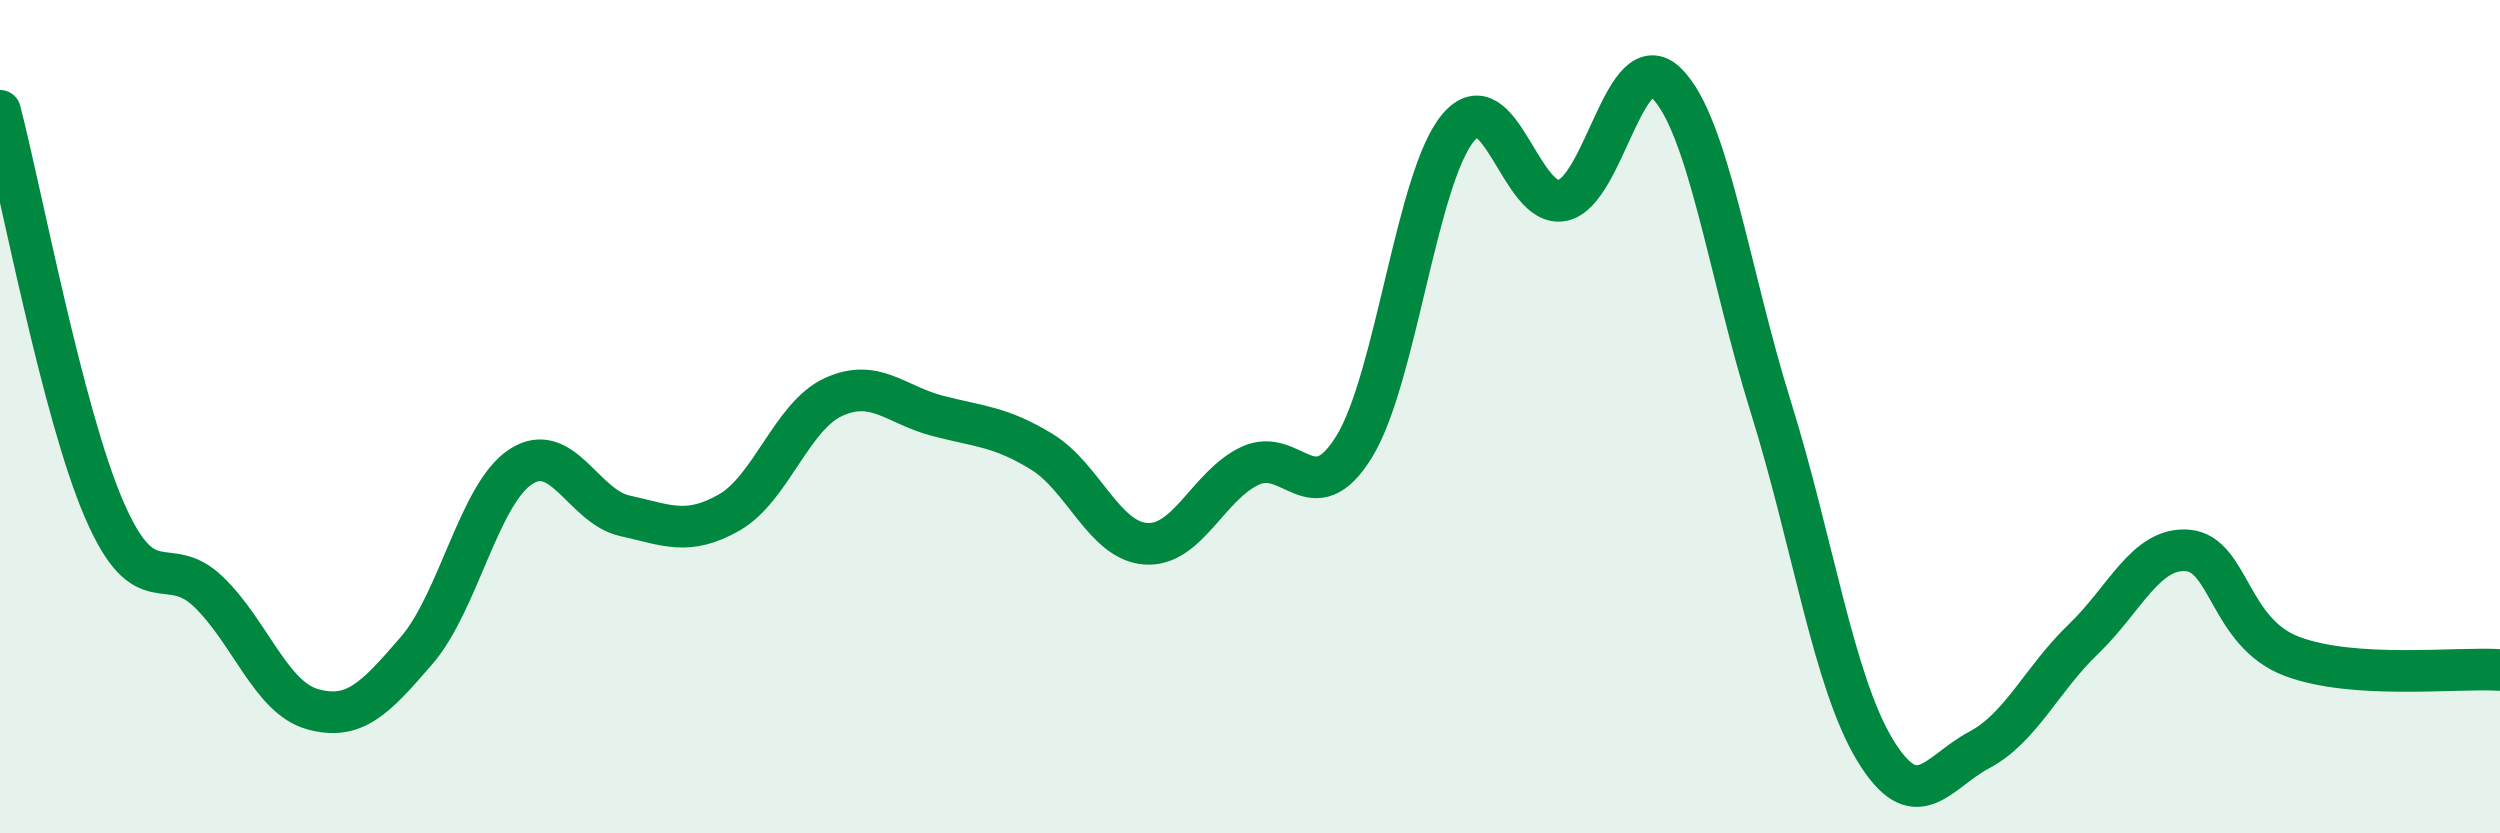
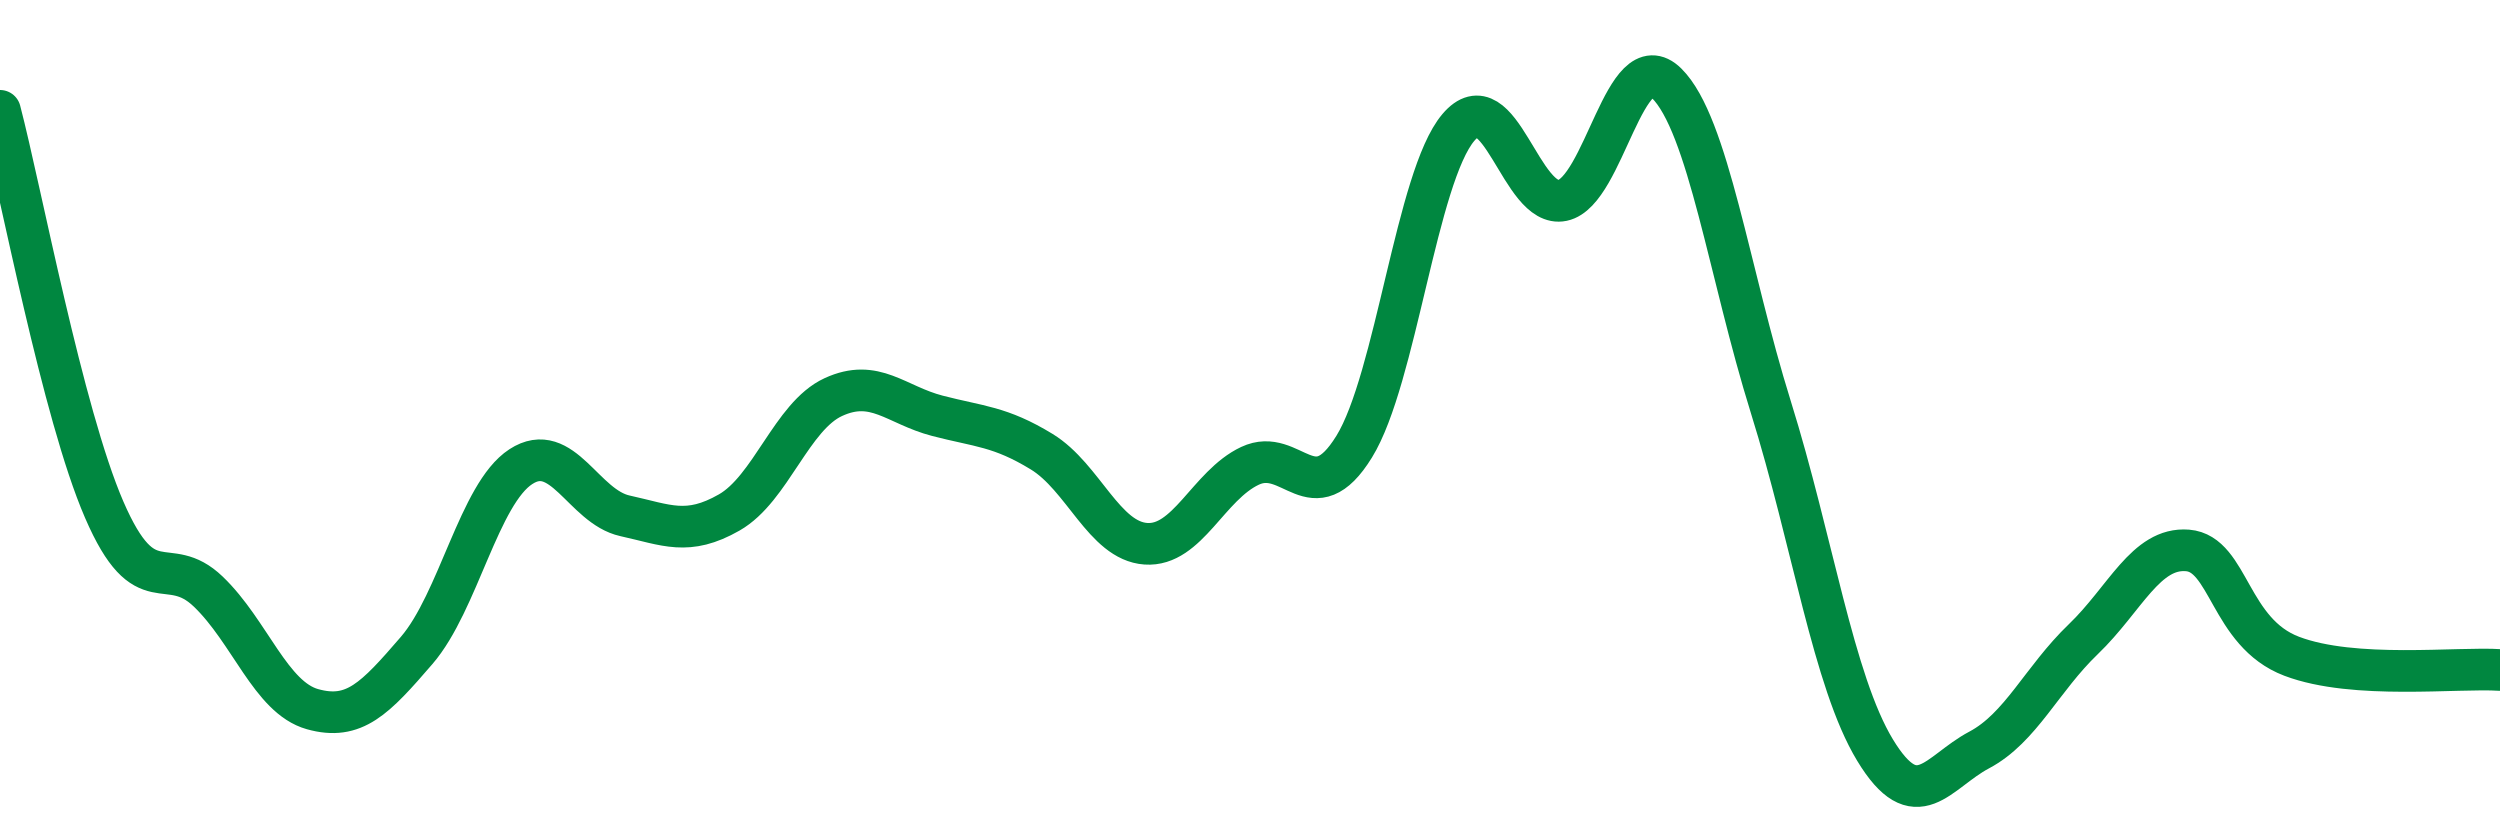
<svg xmlns="http://www.w3.org/2000/svg" width="60" height="20" viewBox="0 0 60 20">
-   <path d="M 0,2.66 C 0.5,4.57 1.5,9.92 2.5,12.23 C 3.5,14.54 4,13.24 5,14.2 C 6,15.16 6.5,16.74 7.5,17.02 C 8.5,17.3 9,16.77 10,15.61 C 11,14.45 11.5,11.85 12.5,11.2 C 13.5,10.55 14,12.16 15,12.38 C 16,12.6 16.5,12.87 17.5,12.3 C 18.5,11.73 19,9.99 20,9.53 C 21,9.07 21.5,9.72 22.5,9.98 C 23.5,10.24 24,10.23 25,10.84 C 26,11.45 26.5,12.98 27.5,13.05 C 28.5,13.12 29,11.65 30,11.18 C 31,10.71 31.5,12.34 32.5,10.72 C 33.5,9.1 34,4.24 35,3.06 C 36,1.88 36.5,5.02 37.5,4.81 C 38.5,4.6 39,1.01 40,2 C 41,2.99 41.5,6.57 42.5,9.77 C 43.5,12.97 44,16.35 45,18 C 46,19.65 46.5,18.53 47.5,18 C 48.5,17.47 49,16.3 50,15.34 C 51,14.38 51.5,13.13 52.5,13.21 C 53.5,13.29 53.5,15.18 55,15.75 C 56.5,16.32 59,16.01 60,16.08L60 20L0 20Z" fill="#008740" opacity="0.1" stroke-linecap="round" stroke-linejoin="round" />
  <path d="M 0,2.66 C 0.5,4.57 1.5,9.92 2.5,12.23 C 3.5,14.54 4,13.24 5,14.2 C 6,15.16 6.5,16.74 7.5,17.02 C 8.5,17.3 9,16.77 10,15.61 C 11,14.45 11.5,11.85 12.5,11.2 C 13.5,10.55 14,12.16 15,12.38 C 16,12.6 16.5,12.87 17.5,12.3 C 18.5,11.73 19,9.99 20,9.53 C 21,9.07 21.5,9.72 22.5,9.98 C 23.5,10.24 24,10.23 25,10.84 C 26,11.45 26.5,12.98 27.5,13.05 C 28.5,13.12 29,11.65 30,11.18 C 31,10.71 31.5,12.34 32.5,10.72 C 33.5,9.1 34,4.24 35,3.06 C 36,1.88 36.5,5.02 37.5,4.81 C 38.5,4.6 39,1.01 40,2 C 41,2.99 41.5,6.57 42.5,9.77 C 43.5,12.97 44,16.35 45,18 C 46,19.65 46.5,18.53 47.5,18 C 48.5,17.47 49,16.3 50,15.34 C 51,14.38 51.5,13.13 52.5,13.21 C 53.5,13.29 53.5,15.18 55,15.75 C 56.5,16.32 59,16.01 60,16.08" stroke="#008740" stroke-width="1" fill="none" stroke-linecap="round" stroke-linejoin="round" />
</svg>